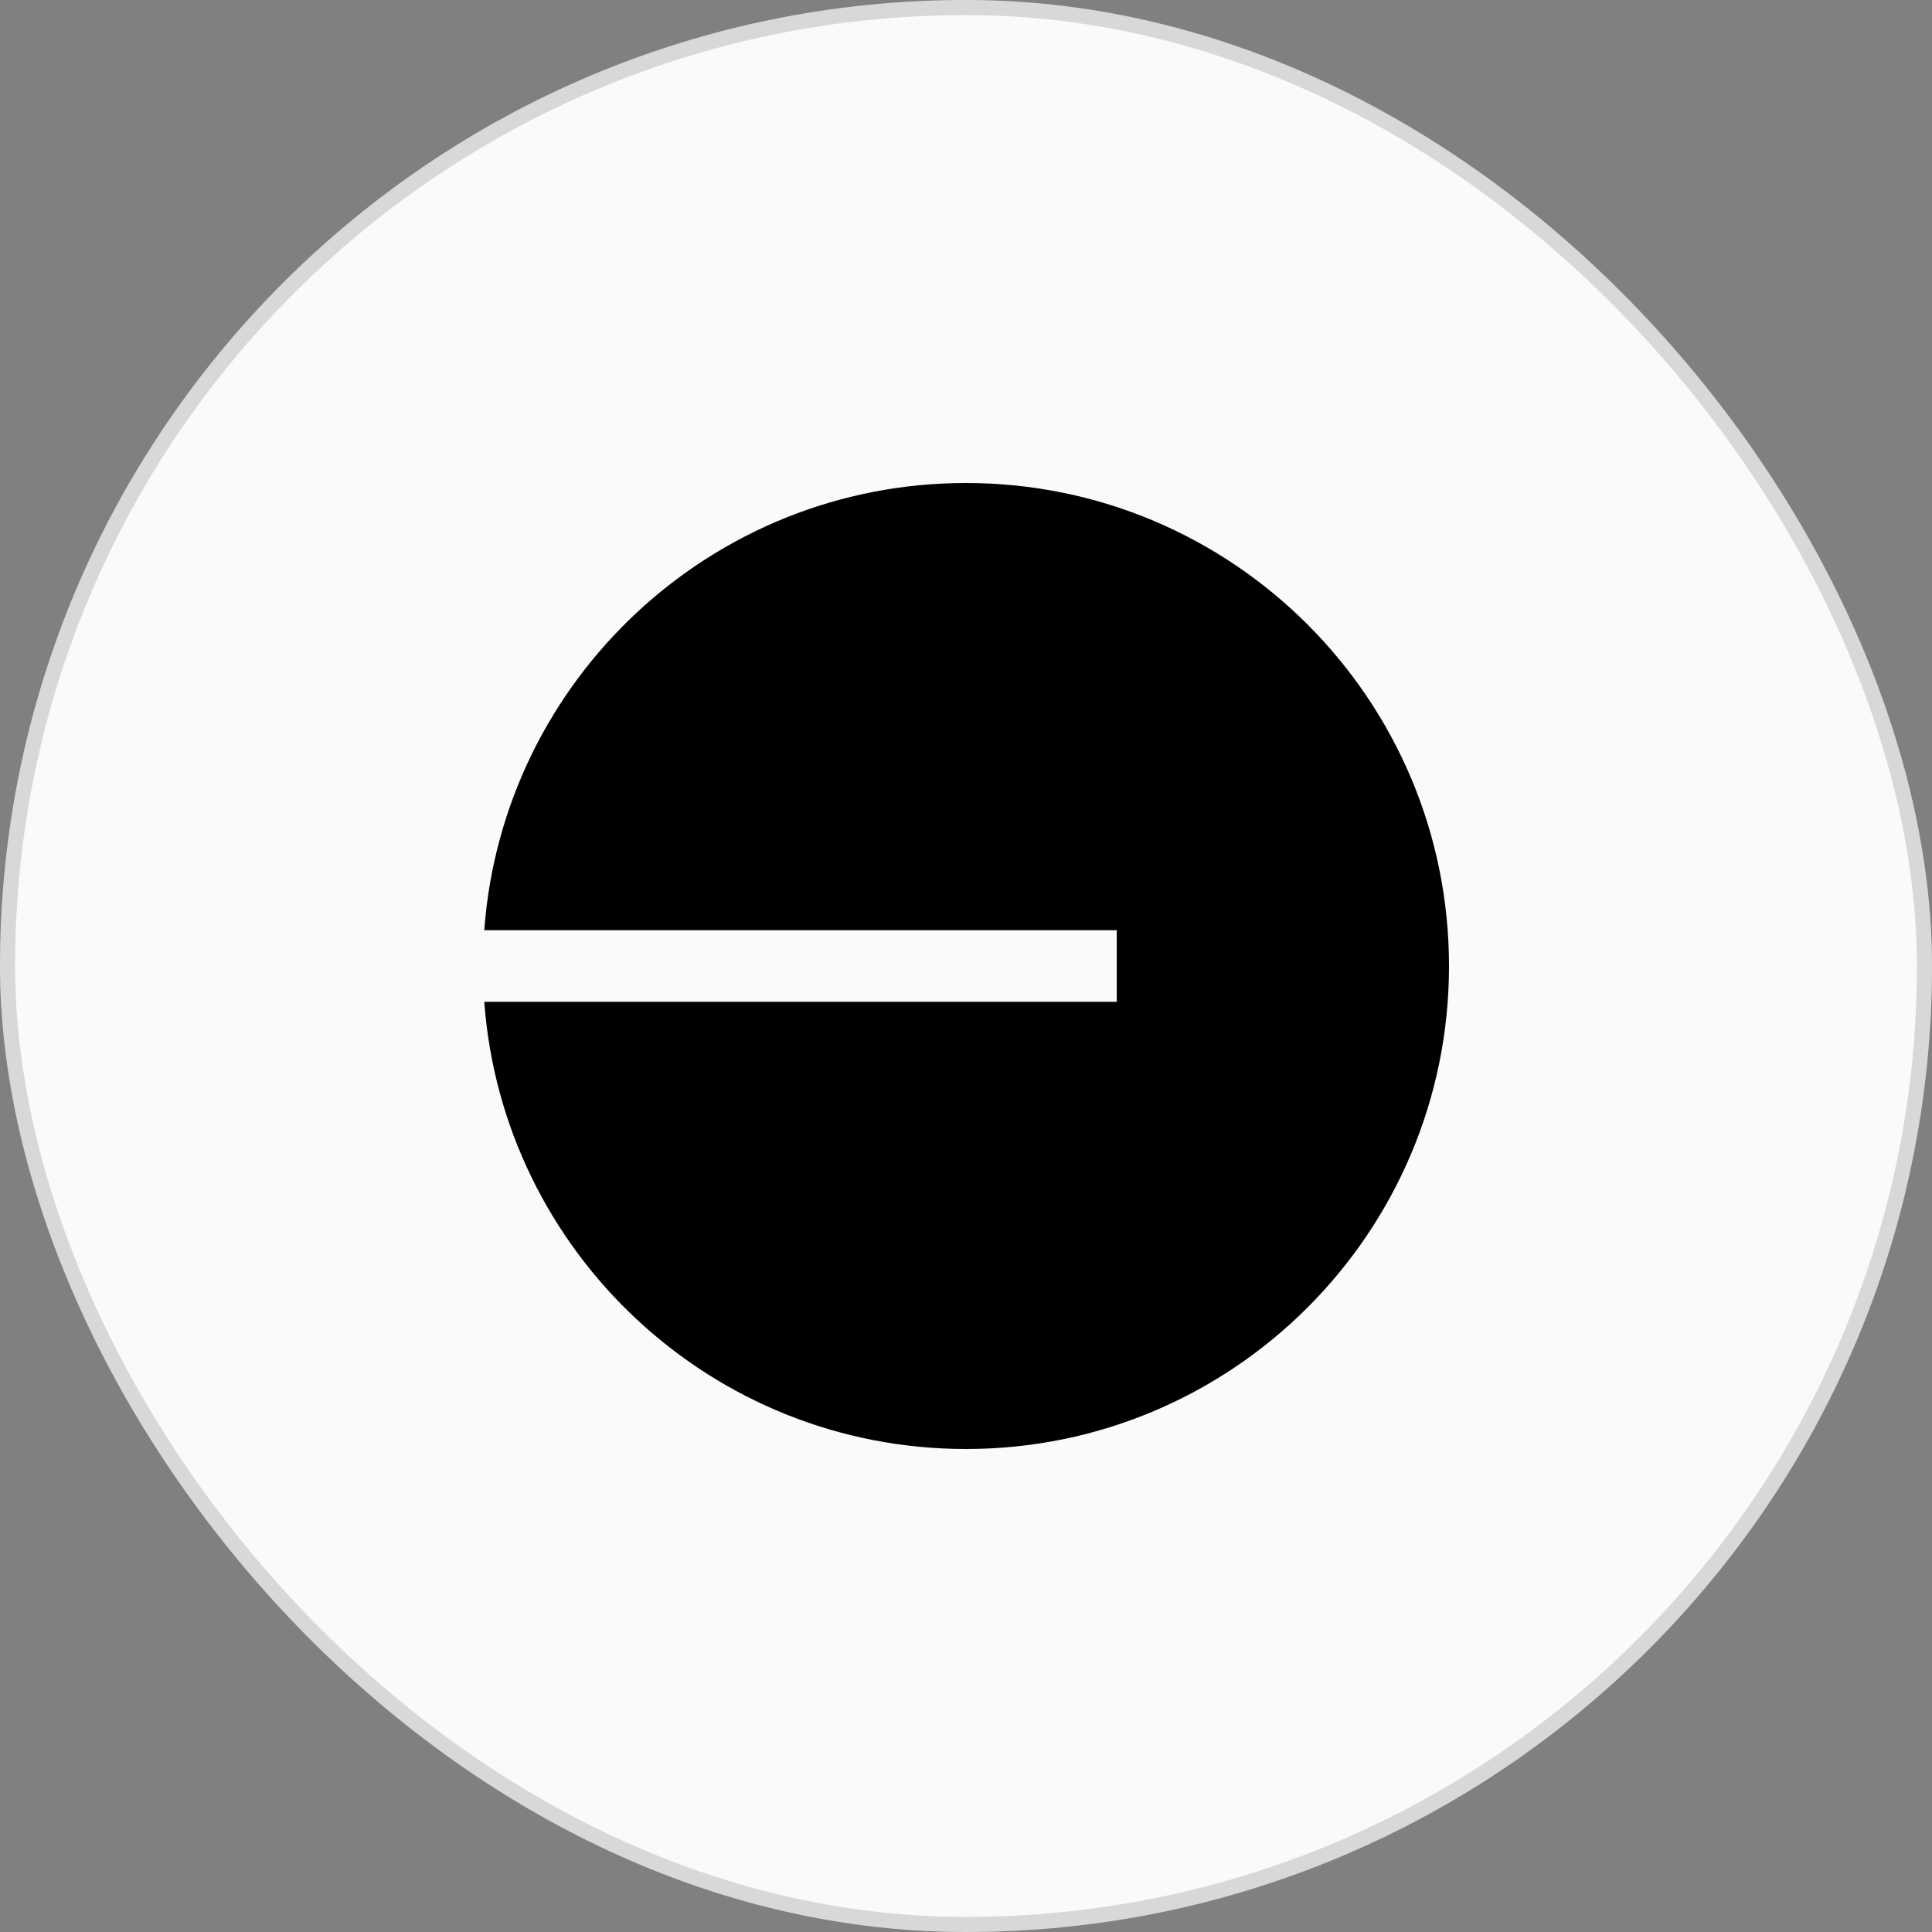
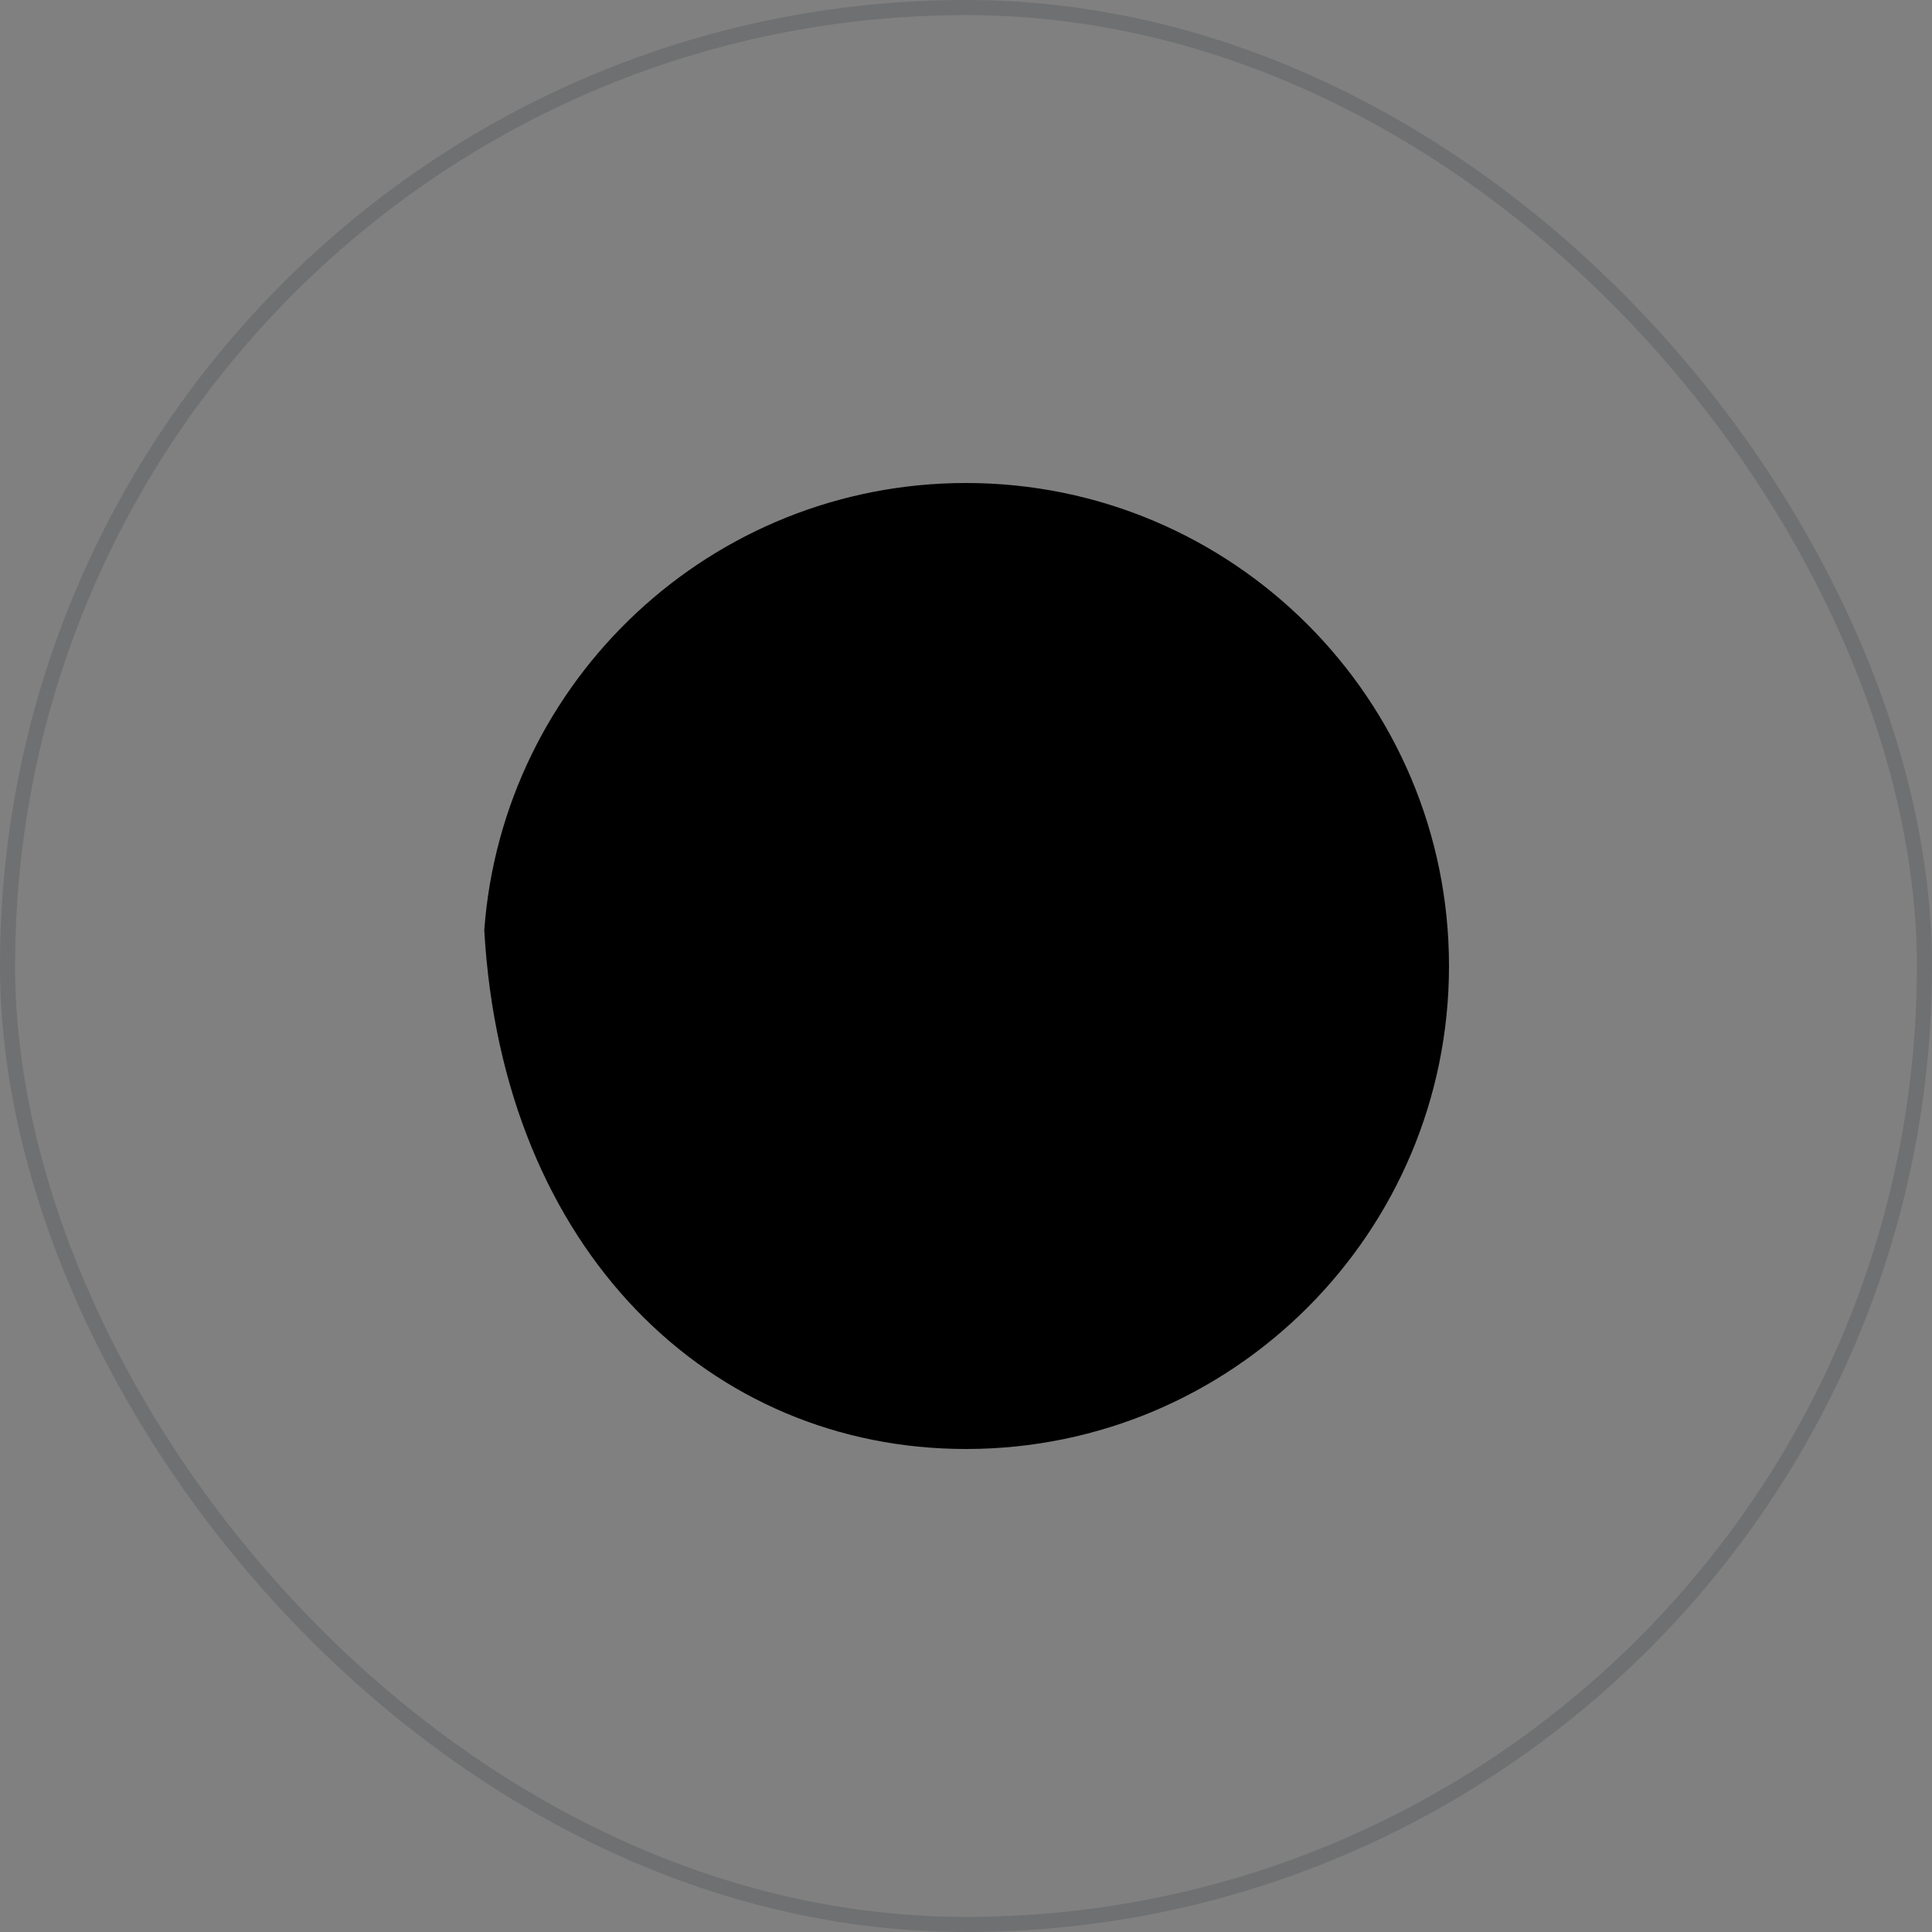
<svg xmlns="http://www.w3.org/2000/svg" width="32" height="32" viewBox="0 0 32 32" fill="none">
  <rect x="0" y="0" width="32" height="32" fill="#808080" stroke="none" />
-   <rect width="32" height="32" rx="16" fill="#F9FAFB" />
-   <path d="M16 24C20.418 24 24 20.418 24 16C24 11.582 20.418 8 16 8C11.781 8 8.325 11.266 8.021 15.407H18.497V16.593H8.021C8.325 20.734 11.781 24 16 24Z" fill="black" />
+   <path d="M16 24C20.418 24 24 20.418 24 16C24 11.582 20.418 8 16 8C11.781 8 8.325 11.266 8.021 15.407H18.497H8.021C8.325 20.734 11.781 24 16 24Z" fill="black" />
  <rect x="0.125" y="0.125" width="31.75" height="31.75" rx="15.875" stroke="#0F171F" stroke-opacity="0.15" stroke-width="0.25" />
</svg>